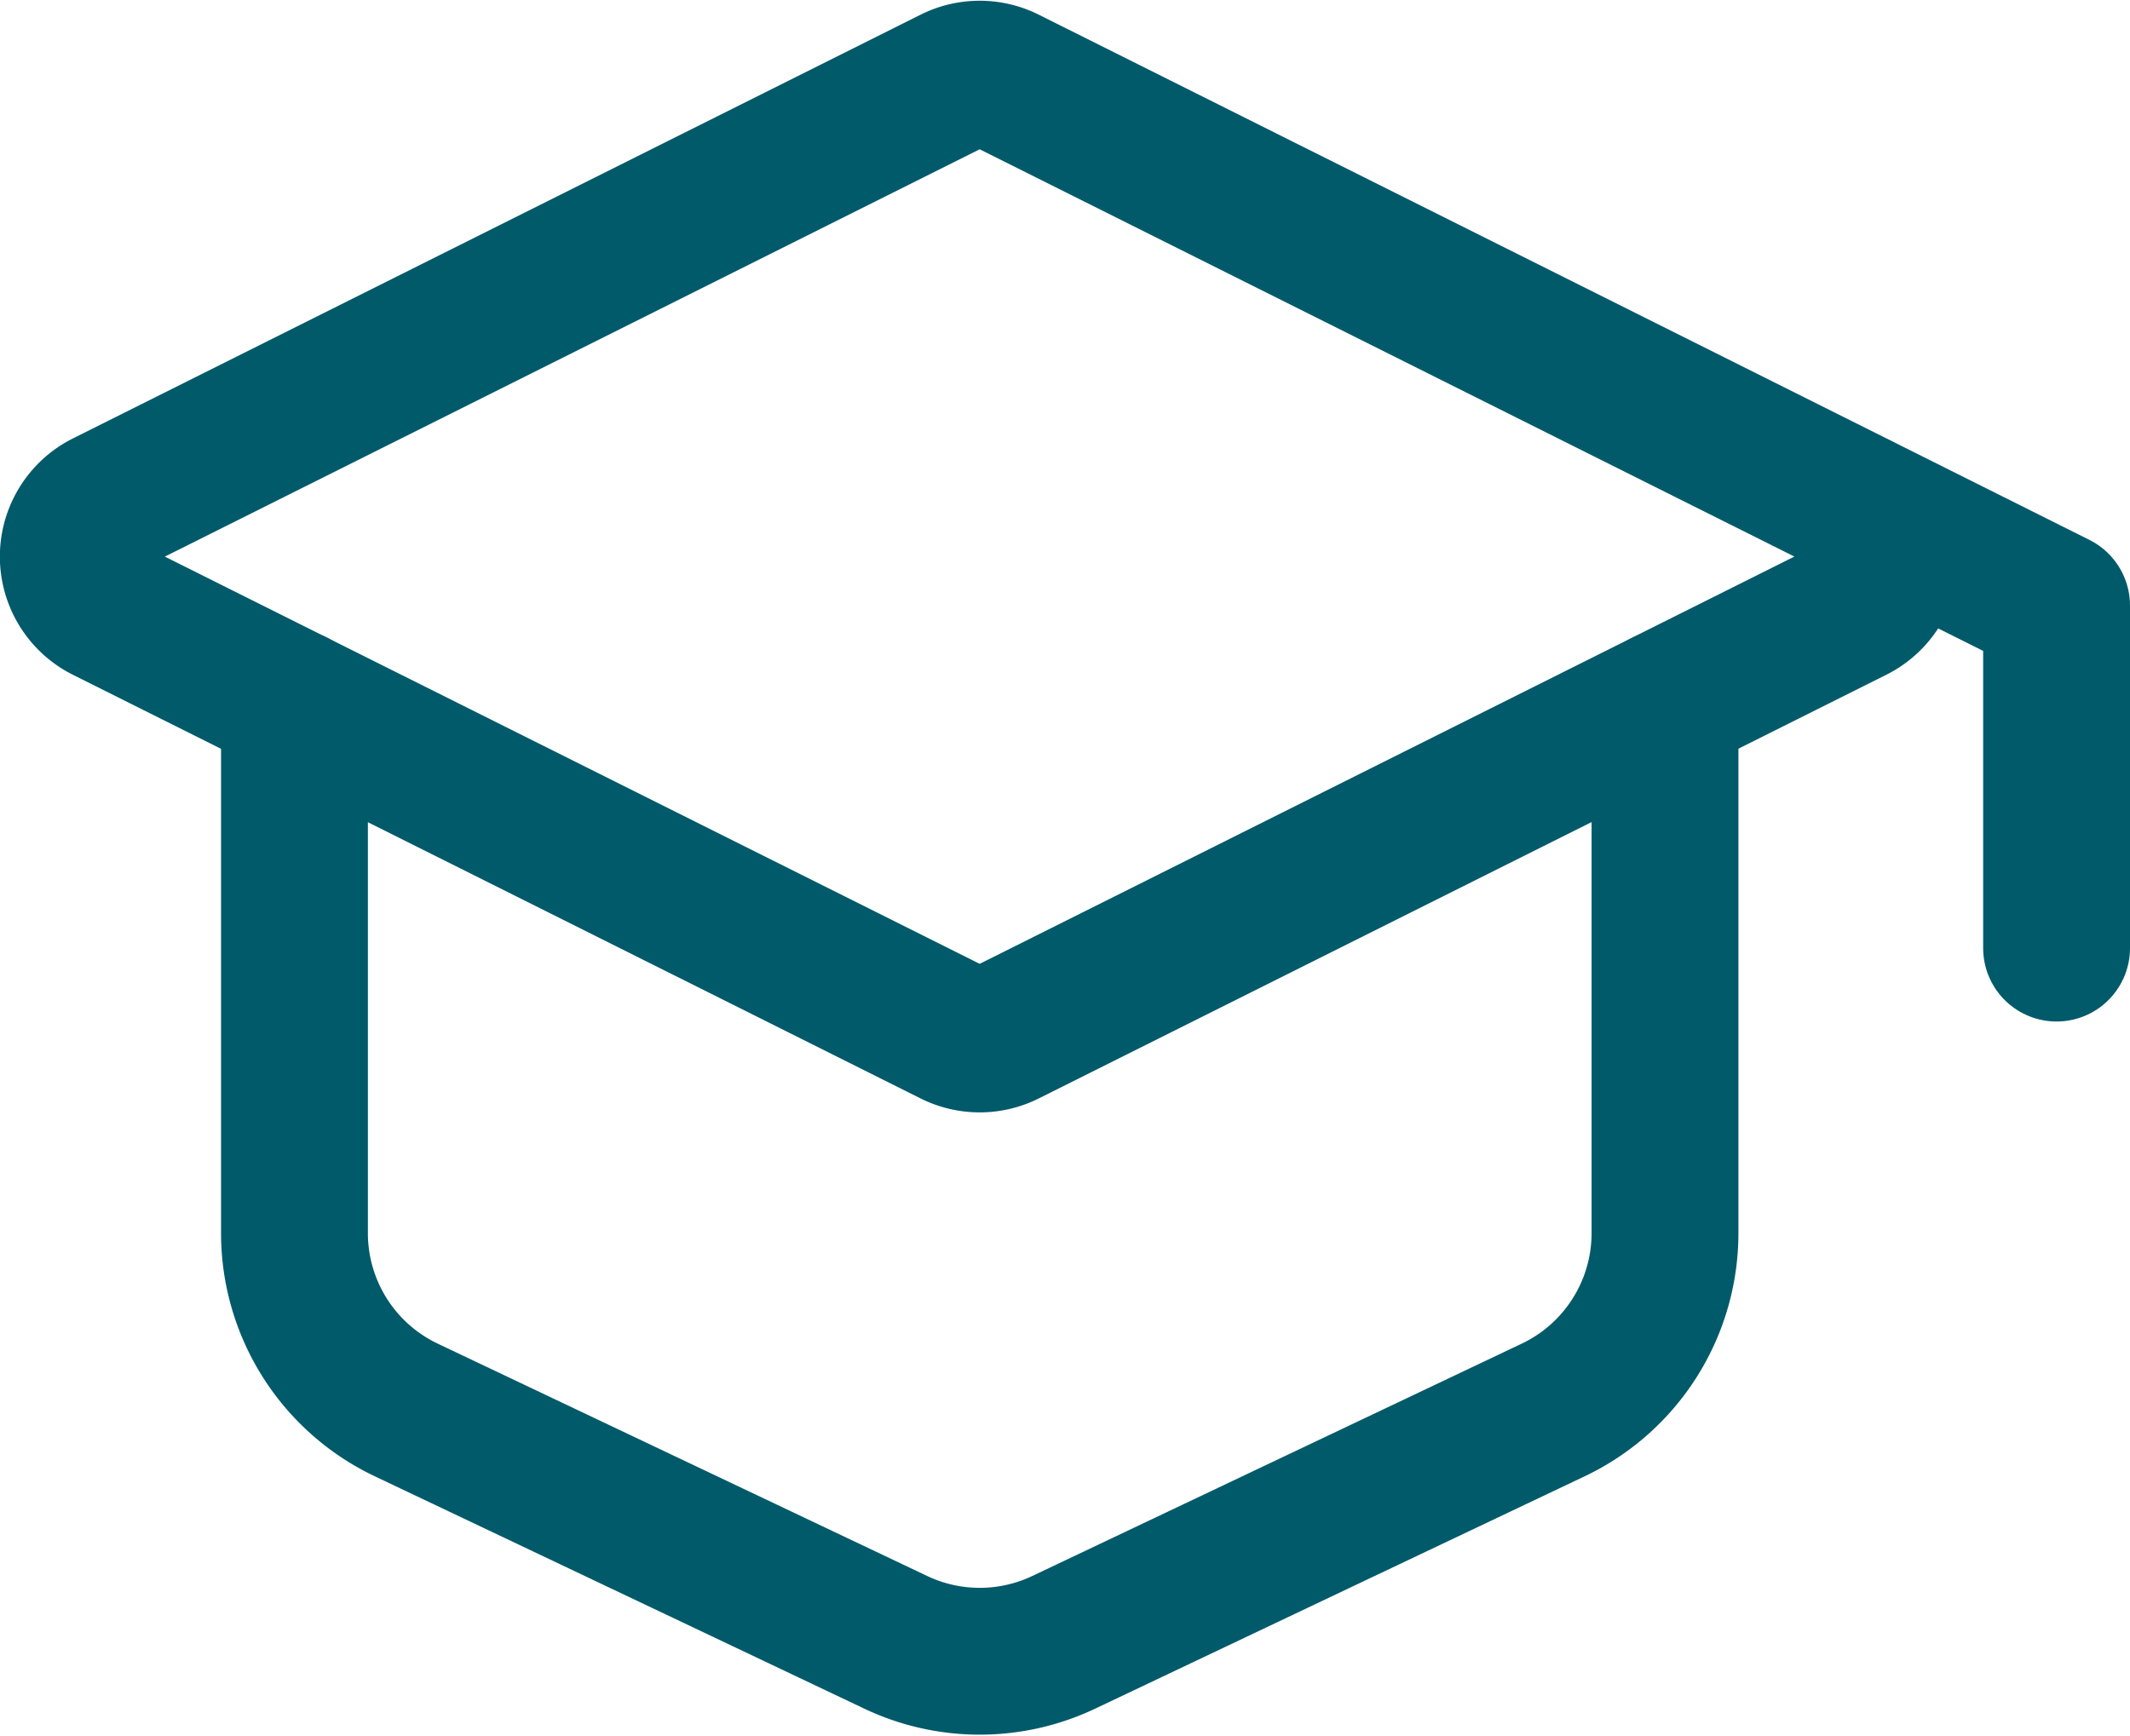
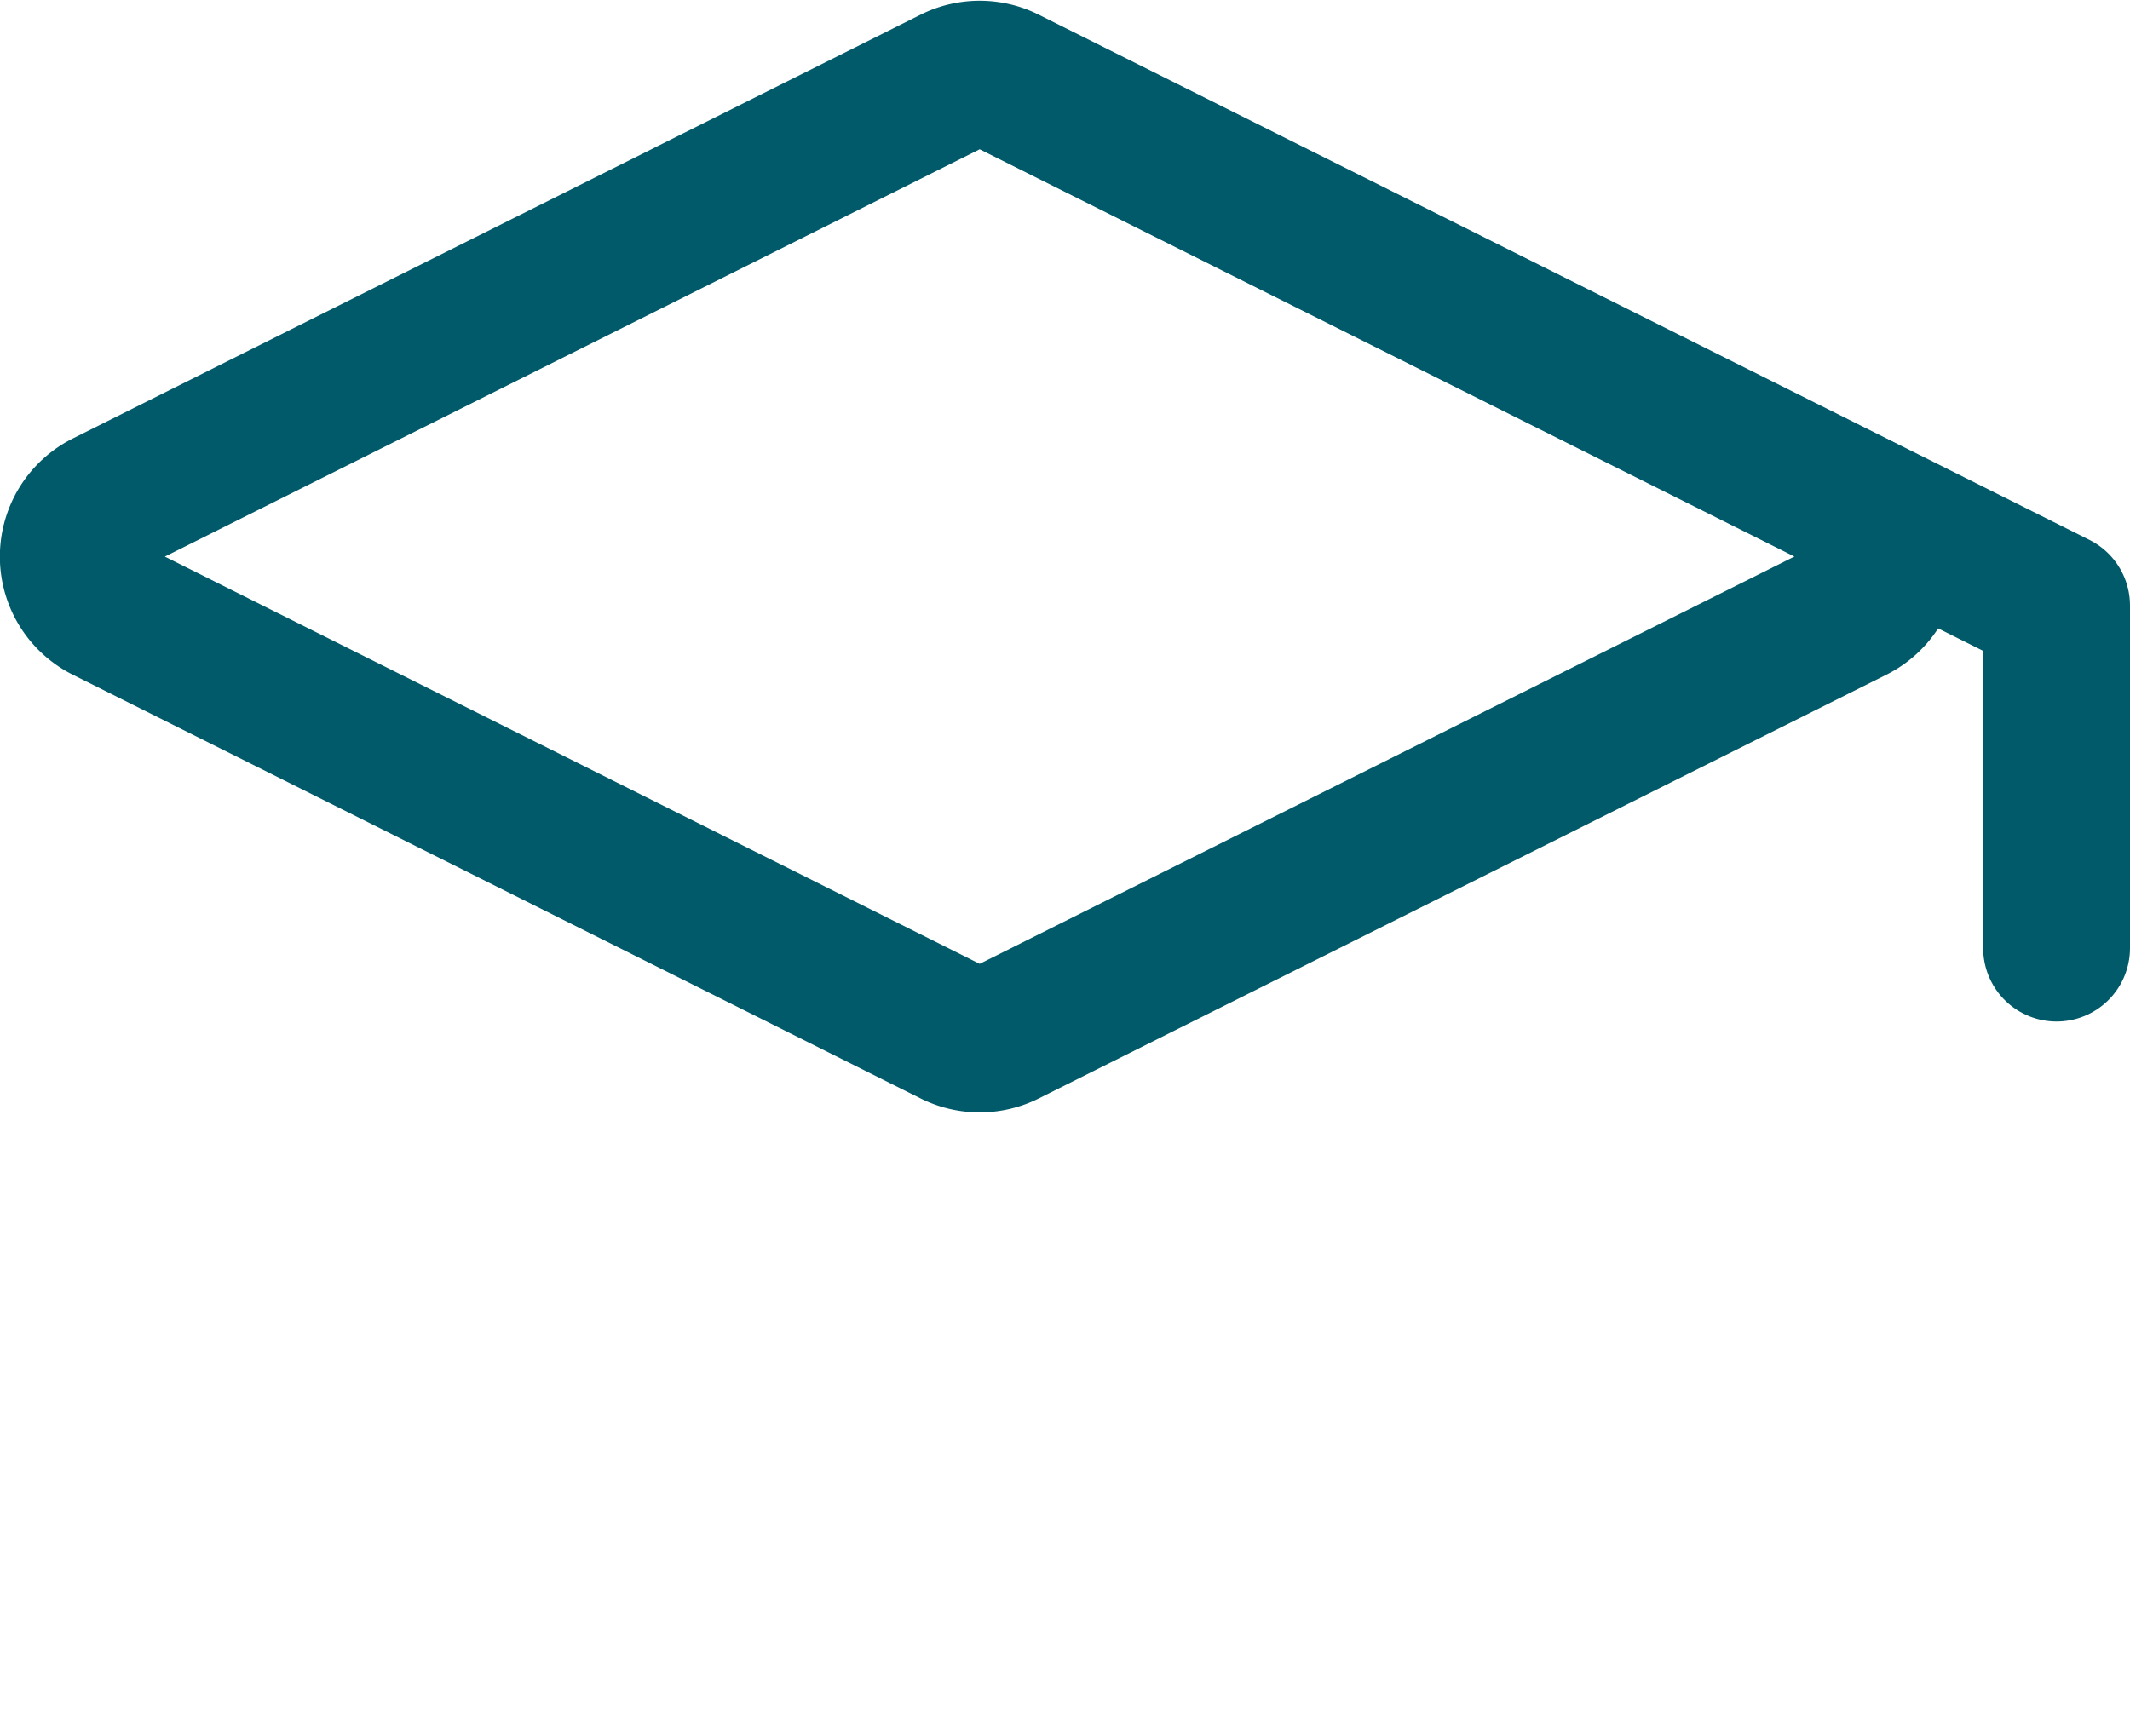
<svg xmlns="http://www.w3.org/2000/svg" width="21.758" height="17.738" viewBox="0 0 21.758 17.738">
  <g id="icon-hat" transform="translate(-1.492 0.758)">
    <path id="Path_37108" data-name="Path 37108" d="M2.573,8.463l8.658-4.329a.6.6,0,0,1,.537,0l8.658,4.329a.6.6,0,0,1,0,1.073l-8.658,4.329a.6.6,0,0,1-.537,0L2.573,9.537A.6.6,0,0,1,2.573,8.463Z" transform="translate(0 -4.071)" fill="none" stroke="#015a6a" stroke-linecap="round" stroke-linejoin="round" stroke-width="1.5" />
    <path id="Path_37109" data-name="Path 37109" d="M22.5,13V9.5l-2-1" transform="translate(0 -4.071)" fill="none" stroke="#015a6a" stroke-linecap="round" stroke-linejoin="round" stroke-width="1.5" />
-     <path id="Path_37110" data-name="Path 37110" d="M4.5,10.5v5.412a2,2,0,0,0,1.142,1.807l5,2.374a2,2,0,0,0,1.716,0l5-2.374A2,2,0,0,0,18.5,15.912V10.5" transform="translate(0 -4.071)" fill="none" stroke="#015a6a" stroke-linecap="round" stroke-linejoin="round" stroke-width="1.5" />
  </g>
</svg>